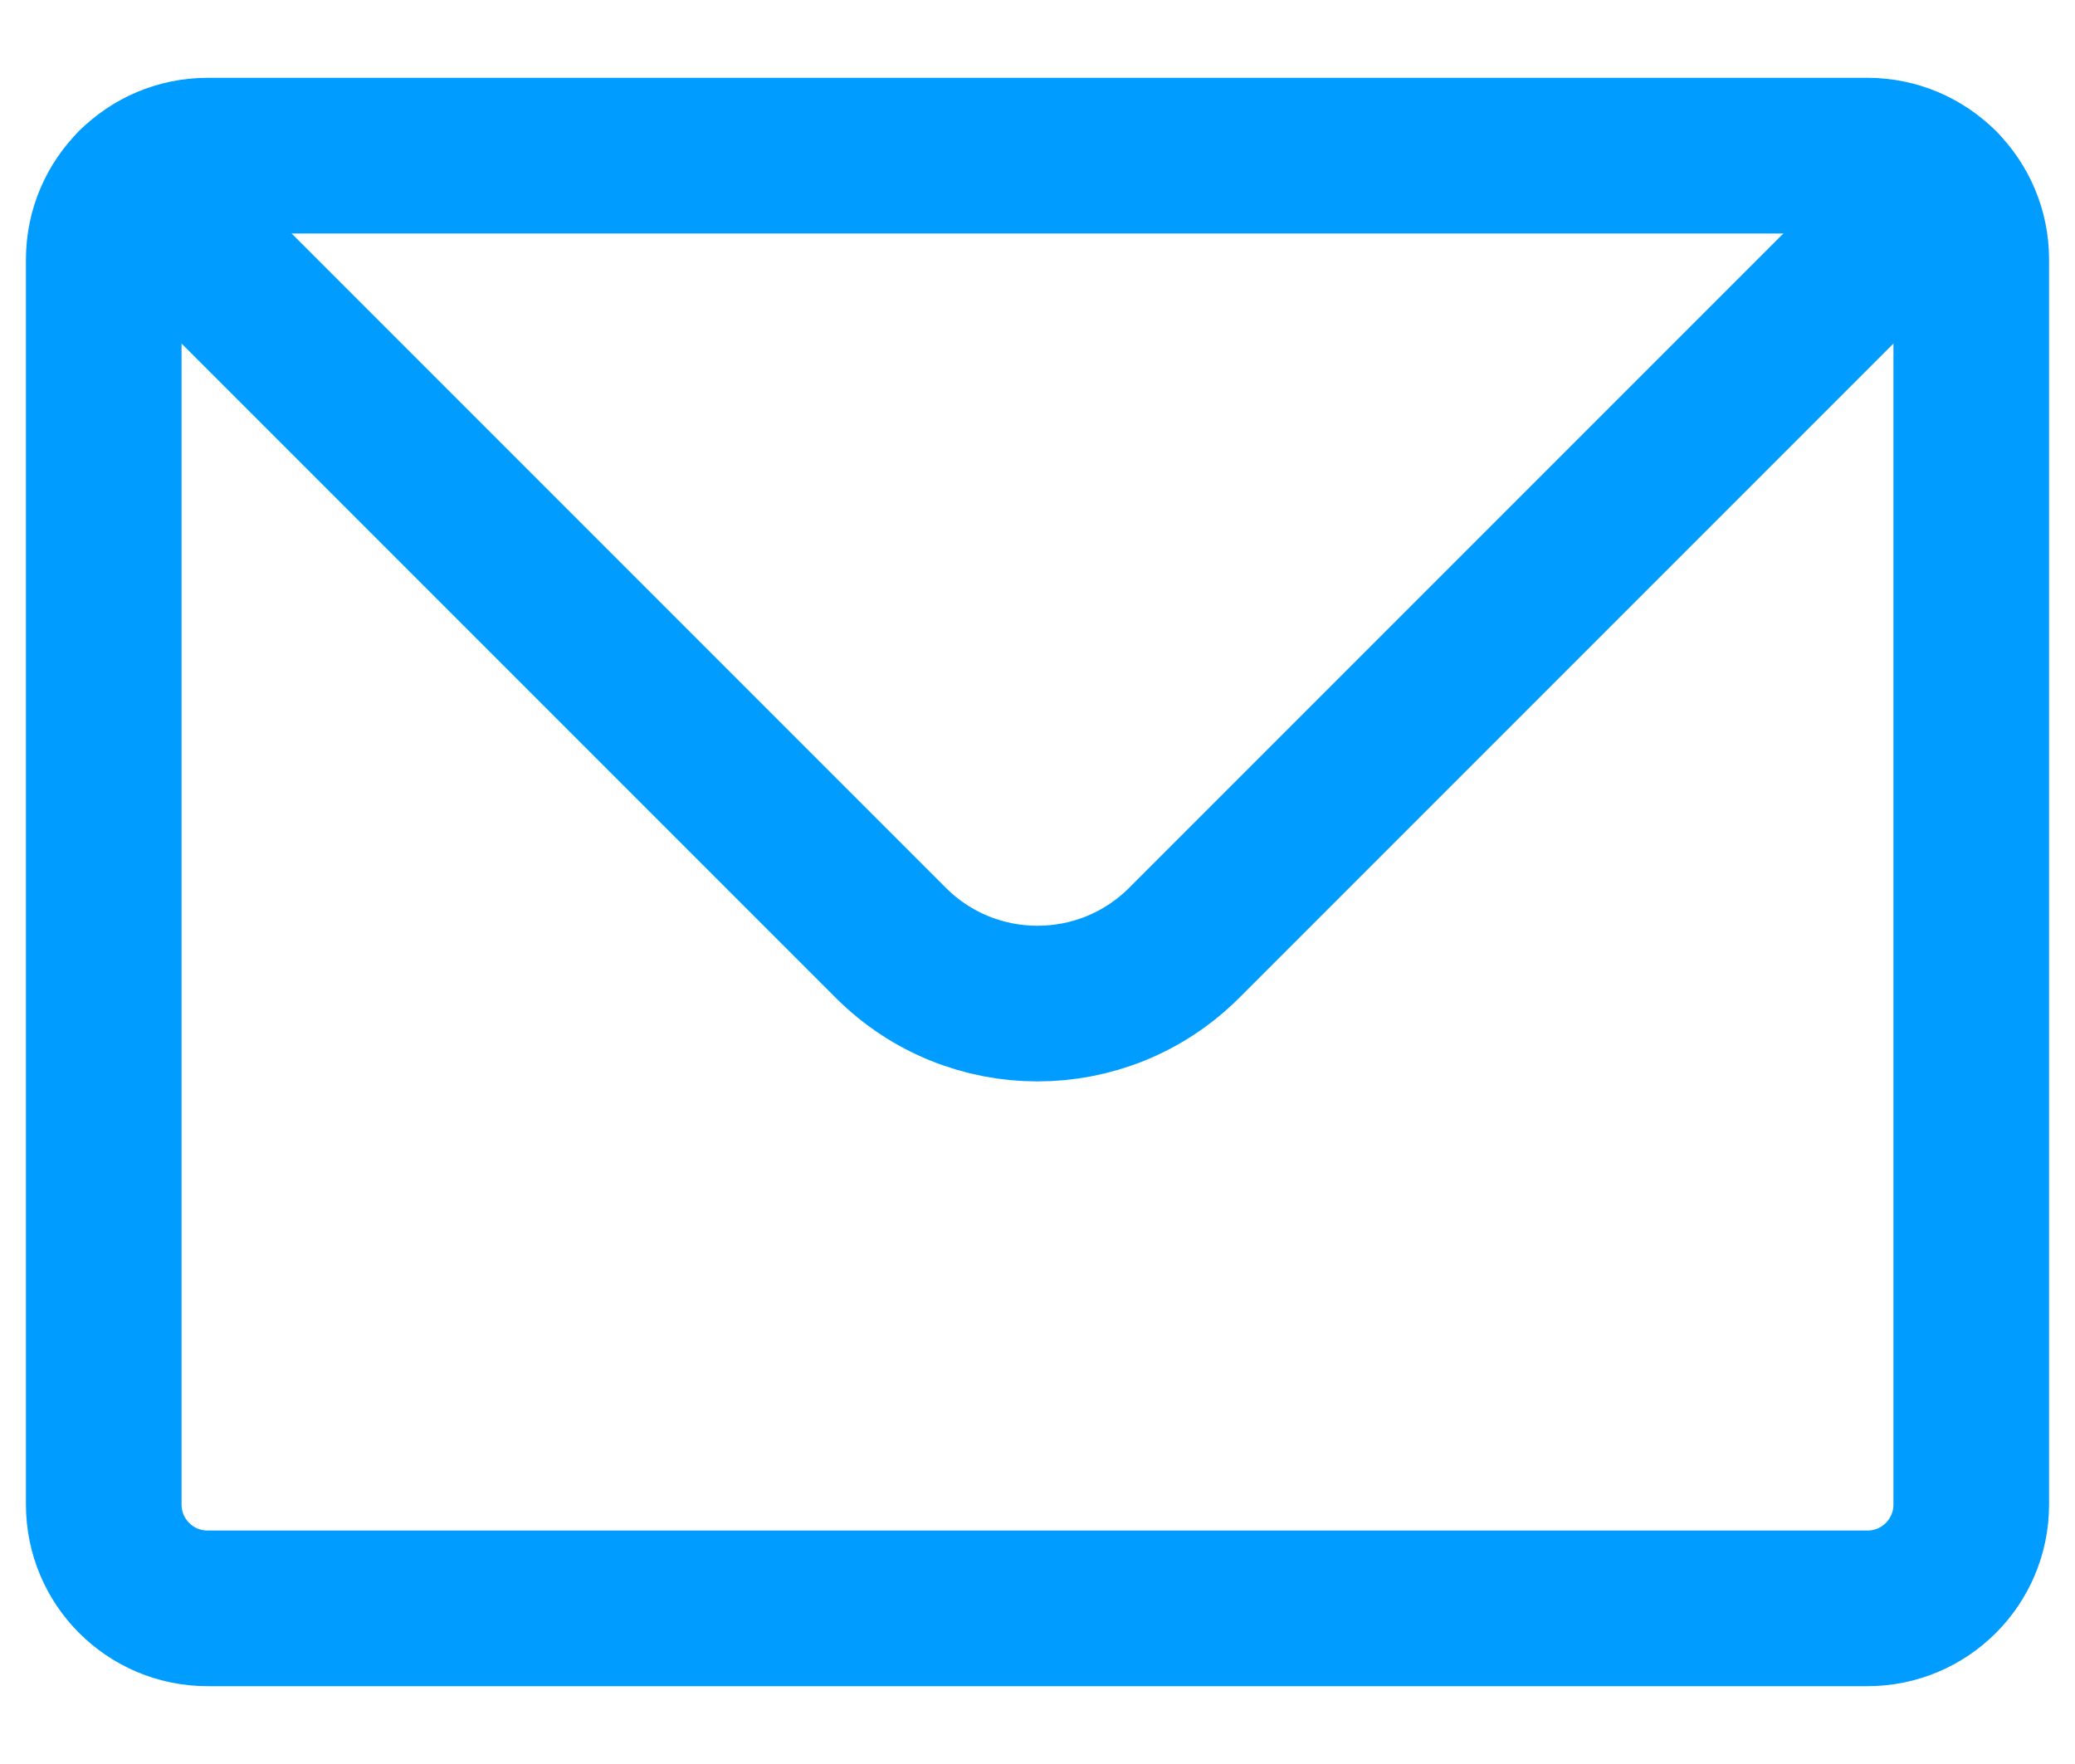
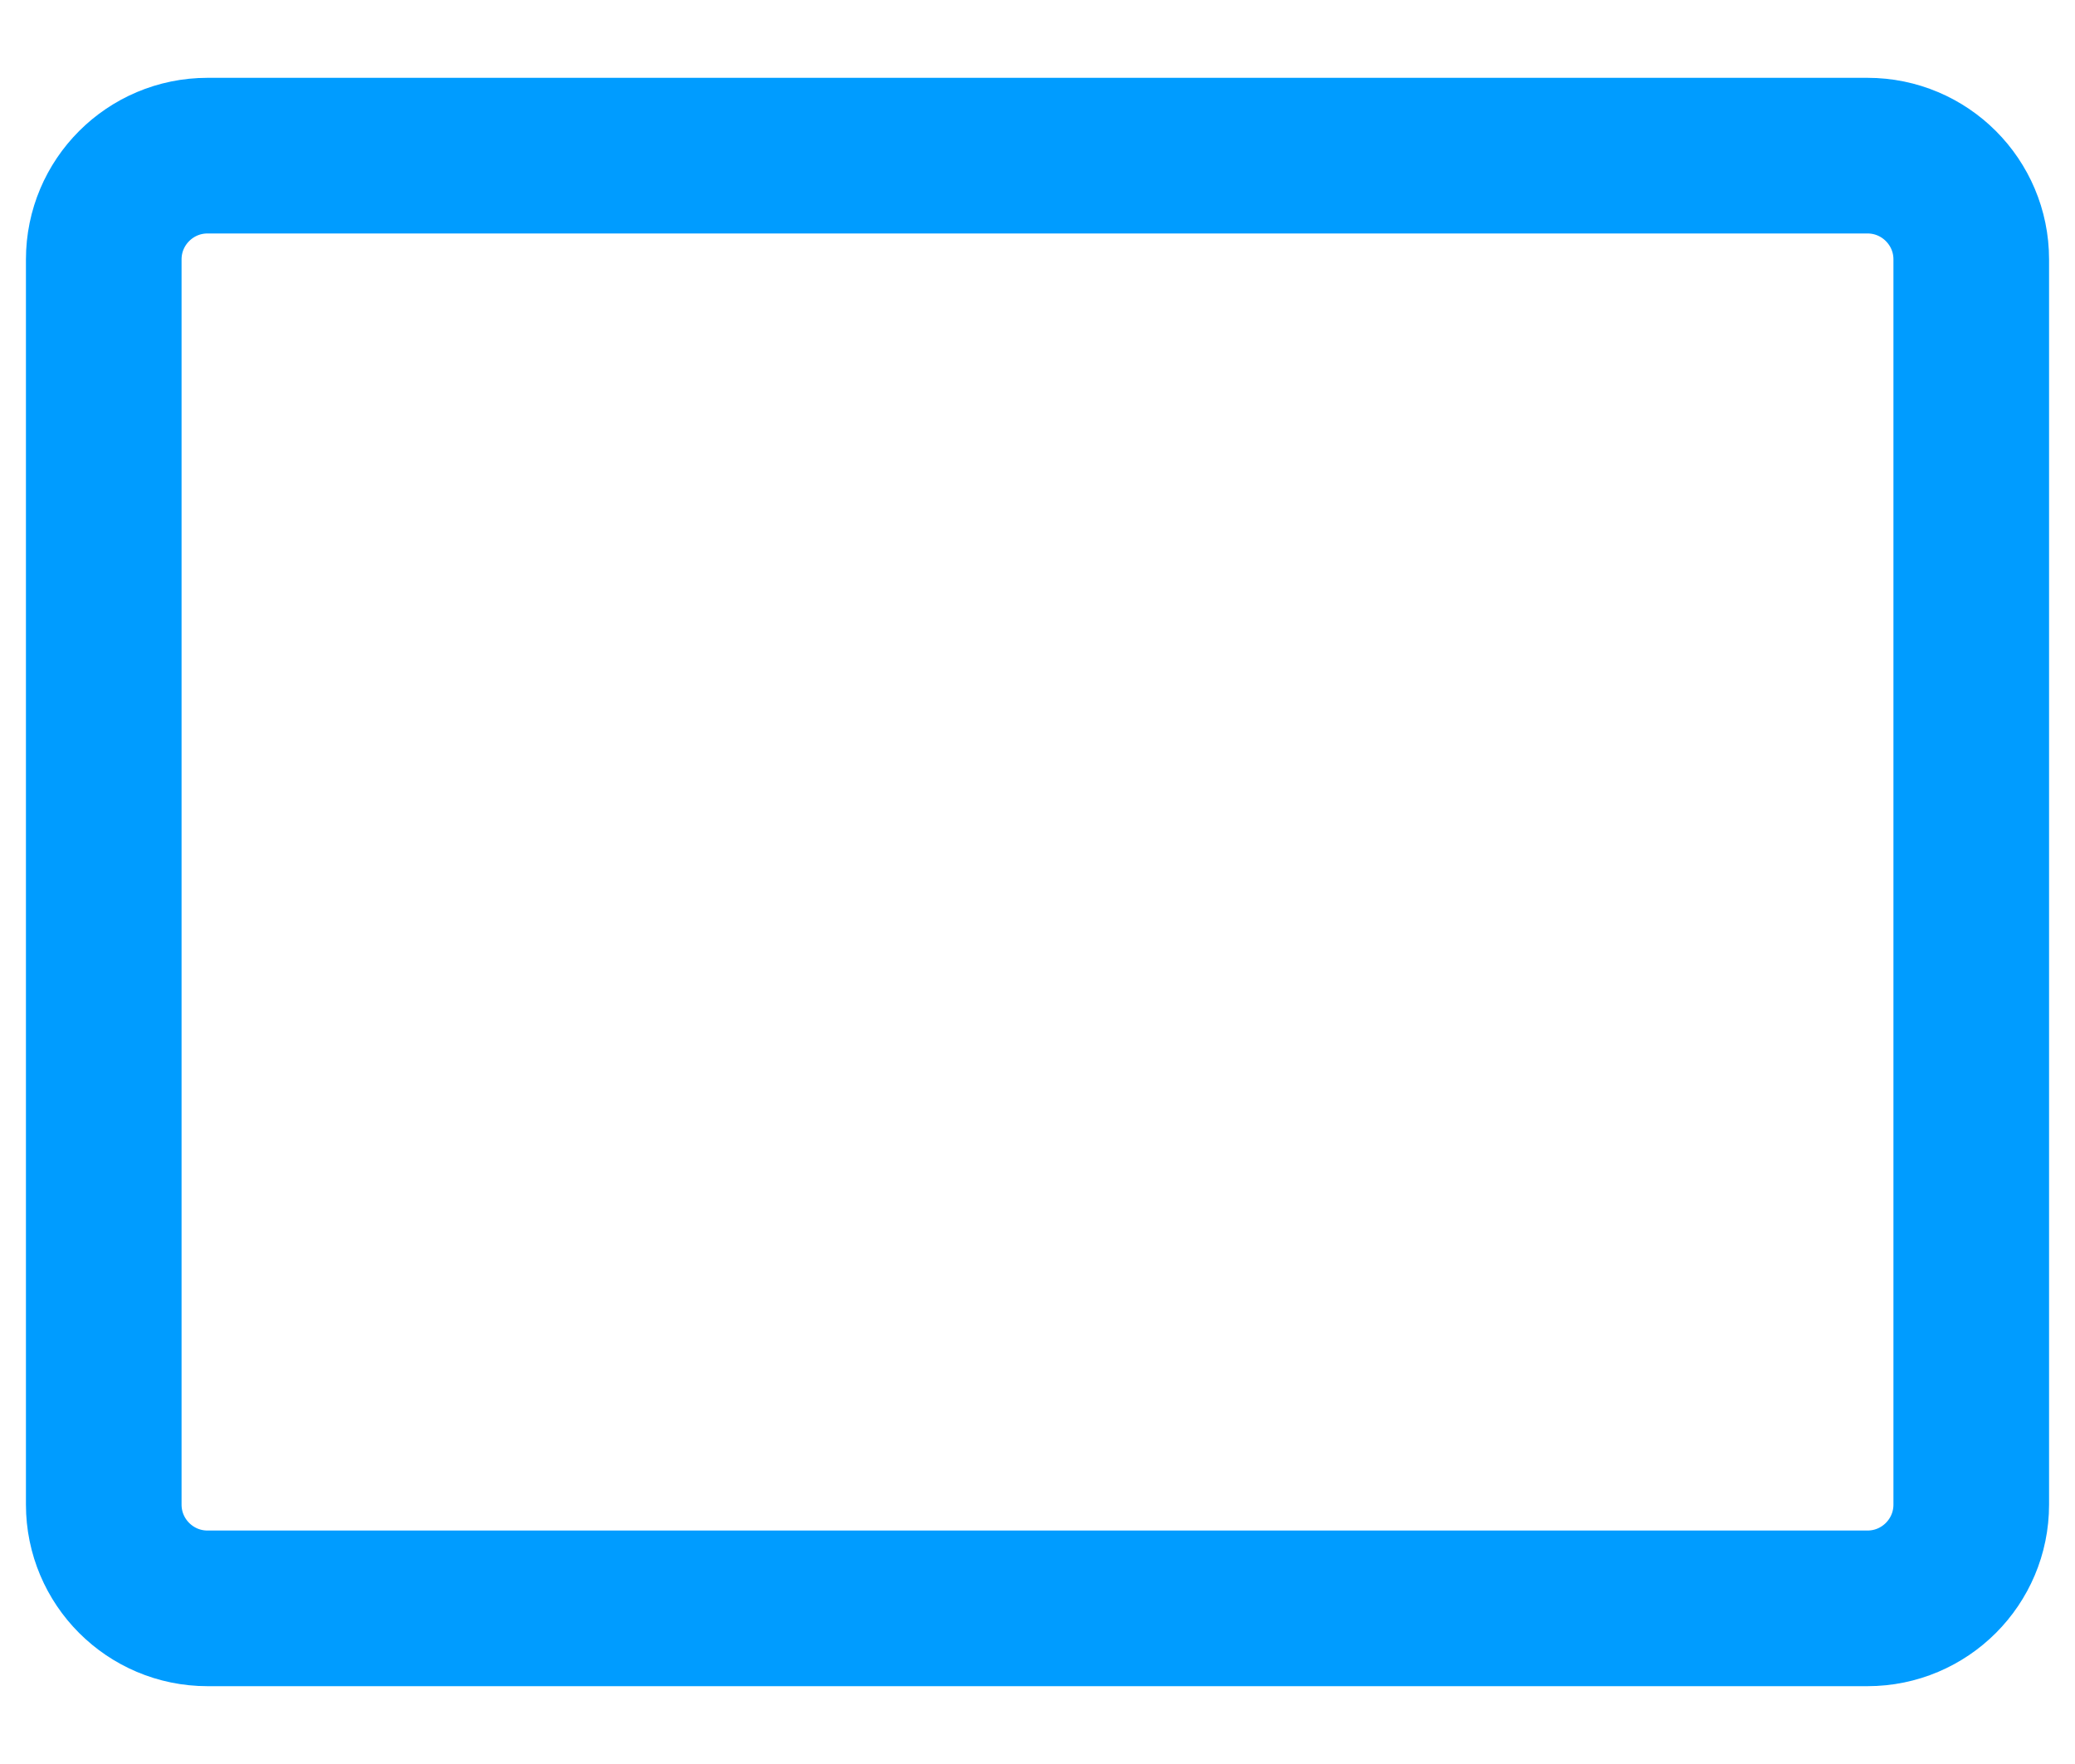
<svg xmlns="http://www.w3.org/2000/svg" width="20" height="17" viewBox="0 0 20 17" fill="none">
  <path d="M18 1.5H2C1.724 1.5 1.474 1.612 1.293 1.793C1.112 1.974 1 2.224 1 2.5V14.5C1 15.052 1.448 15.5 2 15.5H18C18.552 15.5 19 15.052 19 14.5V2.5C19 2.224 18.888 1.974 18.707 1.793C18.526 1.612 18.276 1.5 18 1.5Z" stroke="#009CFF" stroke-width="1.5" stroke-linecap="round" stroke-linejoin="round" />
-   <path d="M1.293 1.793L8.586 9.086C9.367 9.867 10.633 9.867 11.414 9.086L18.707 1.793" stroke="#009CFF" stroke-width="1.5" stroke-linecap="round" stroke-linejoin="round" />
</svg>